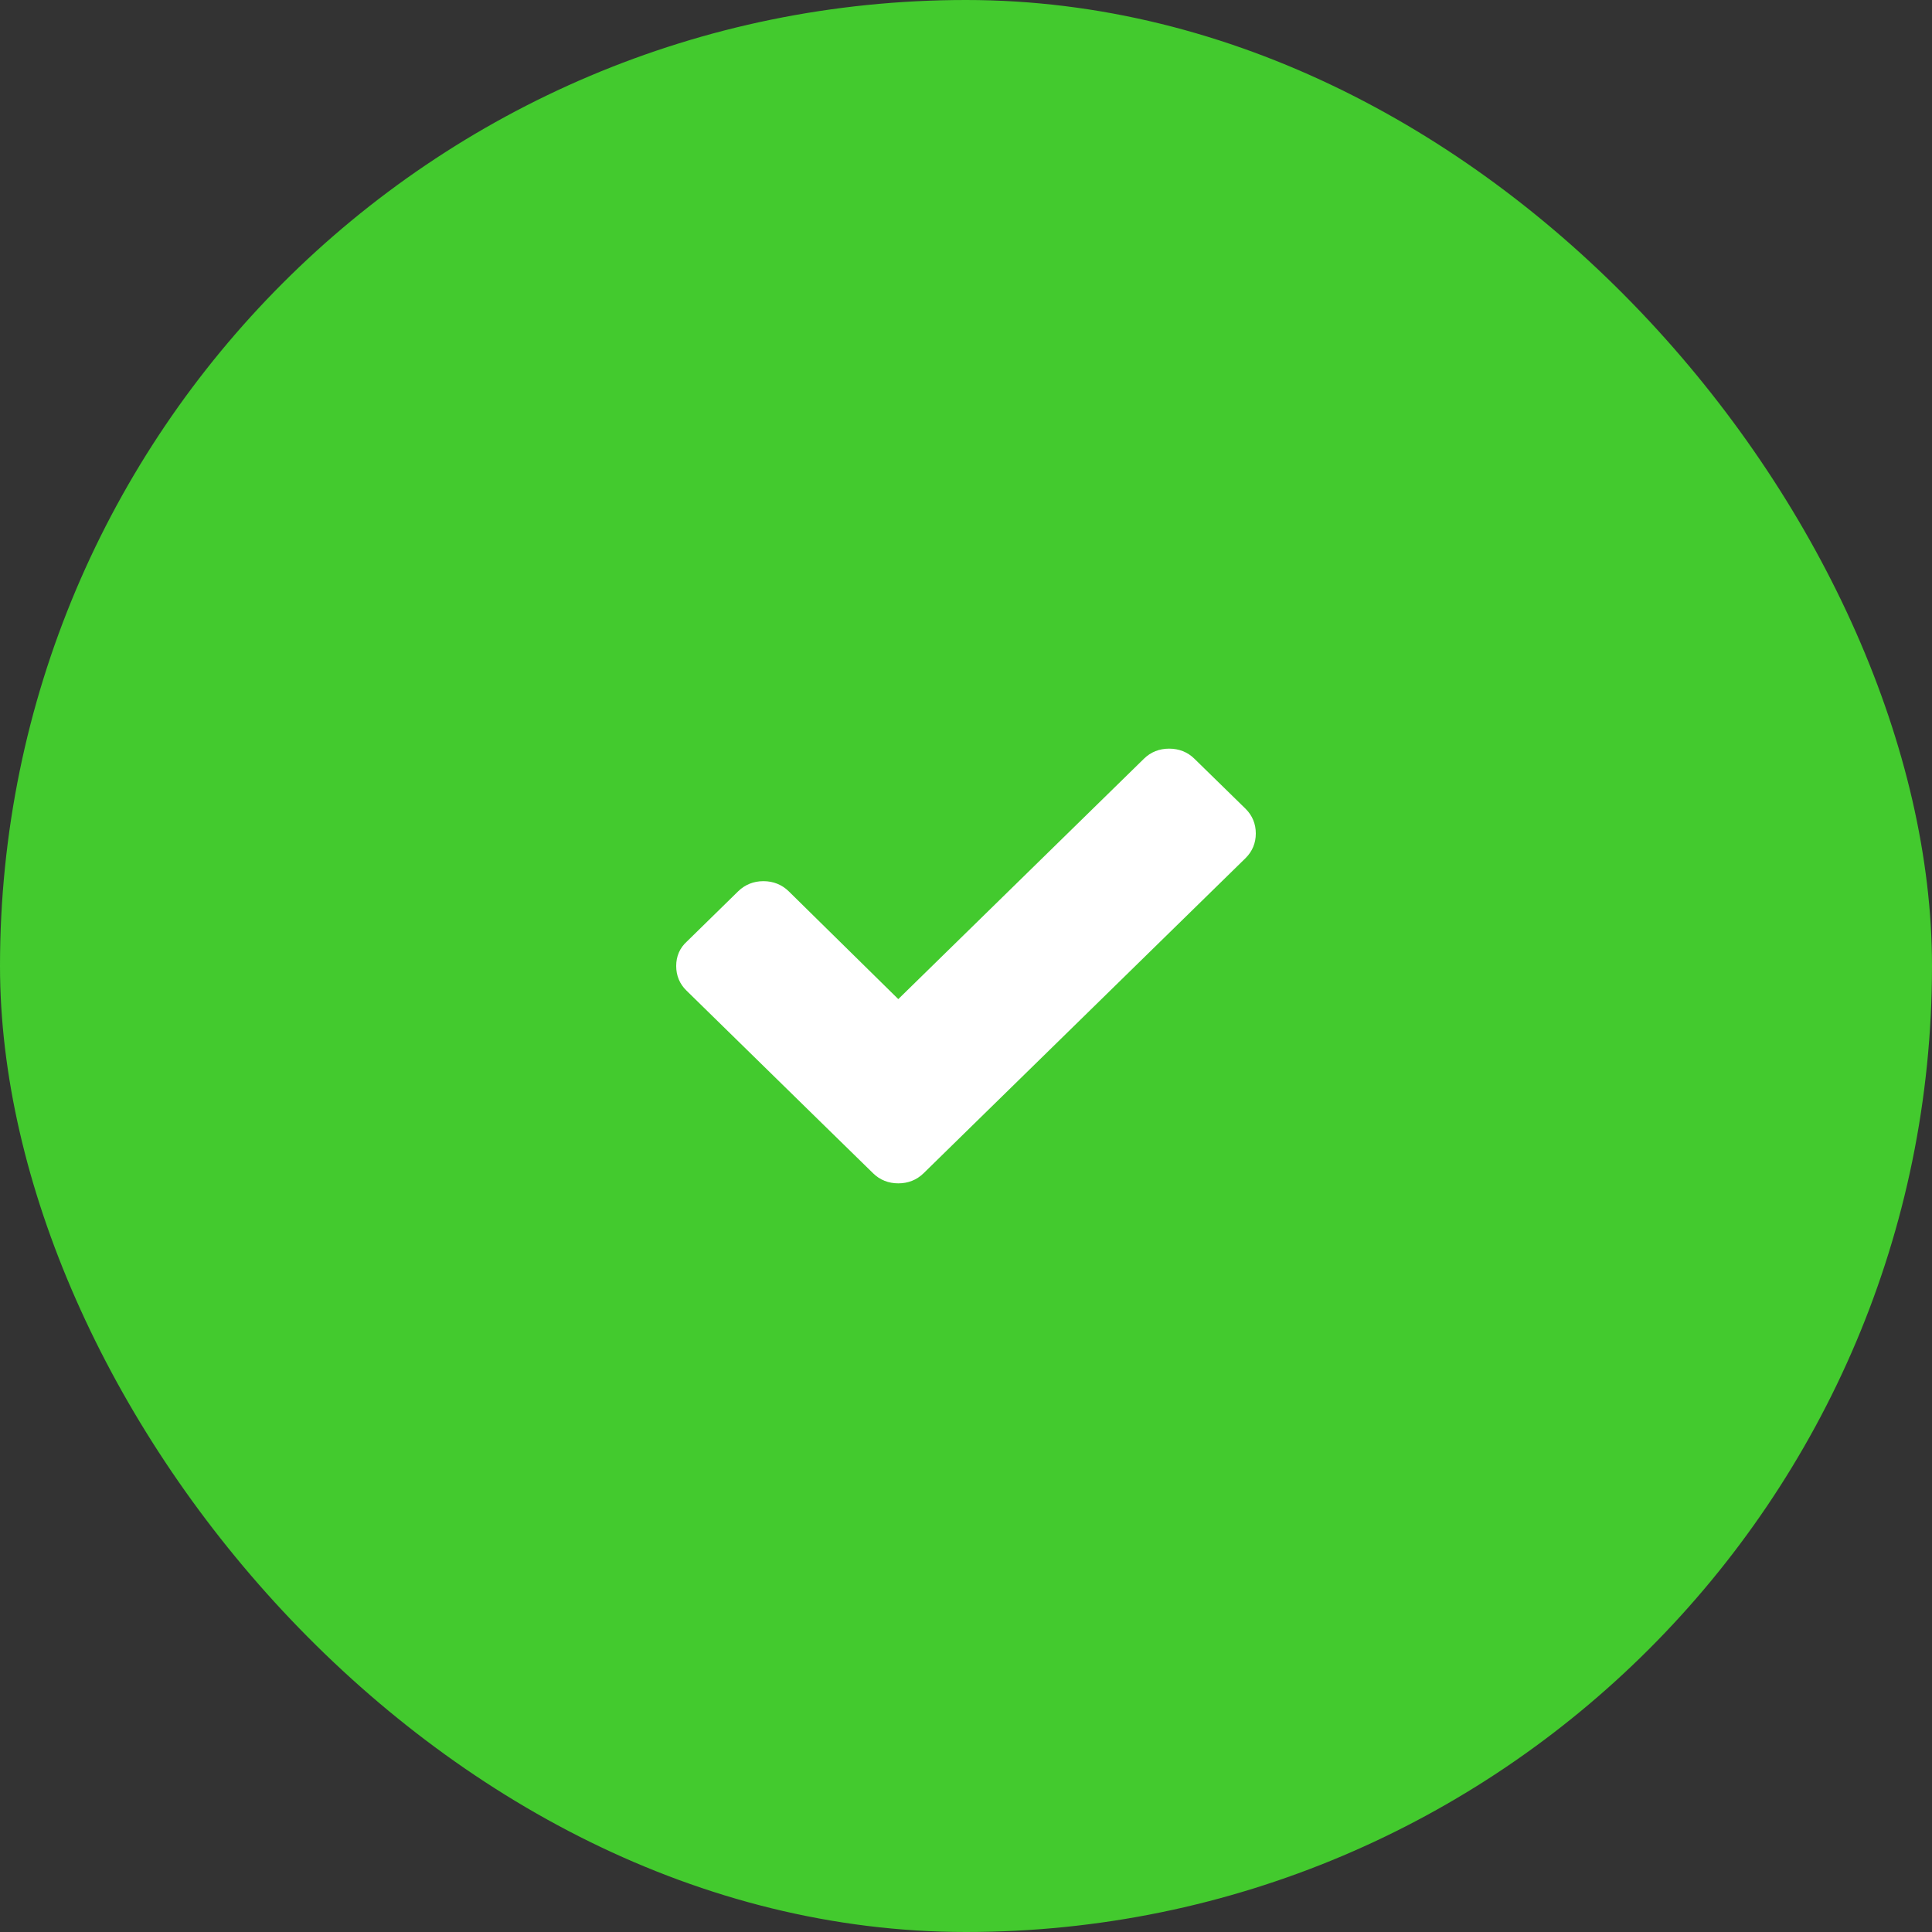
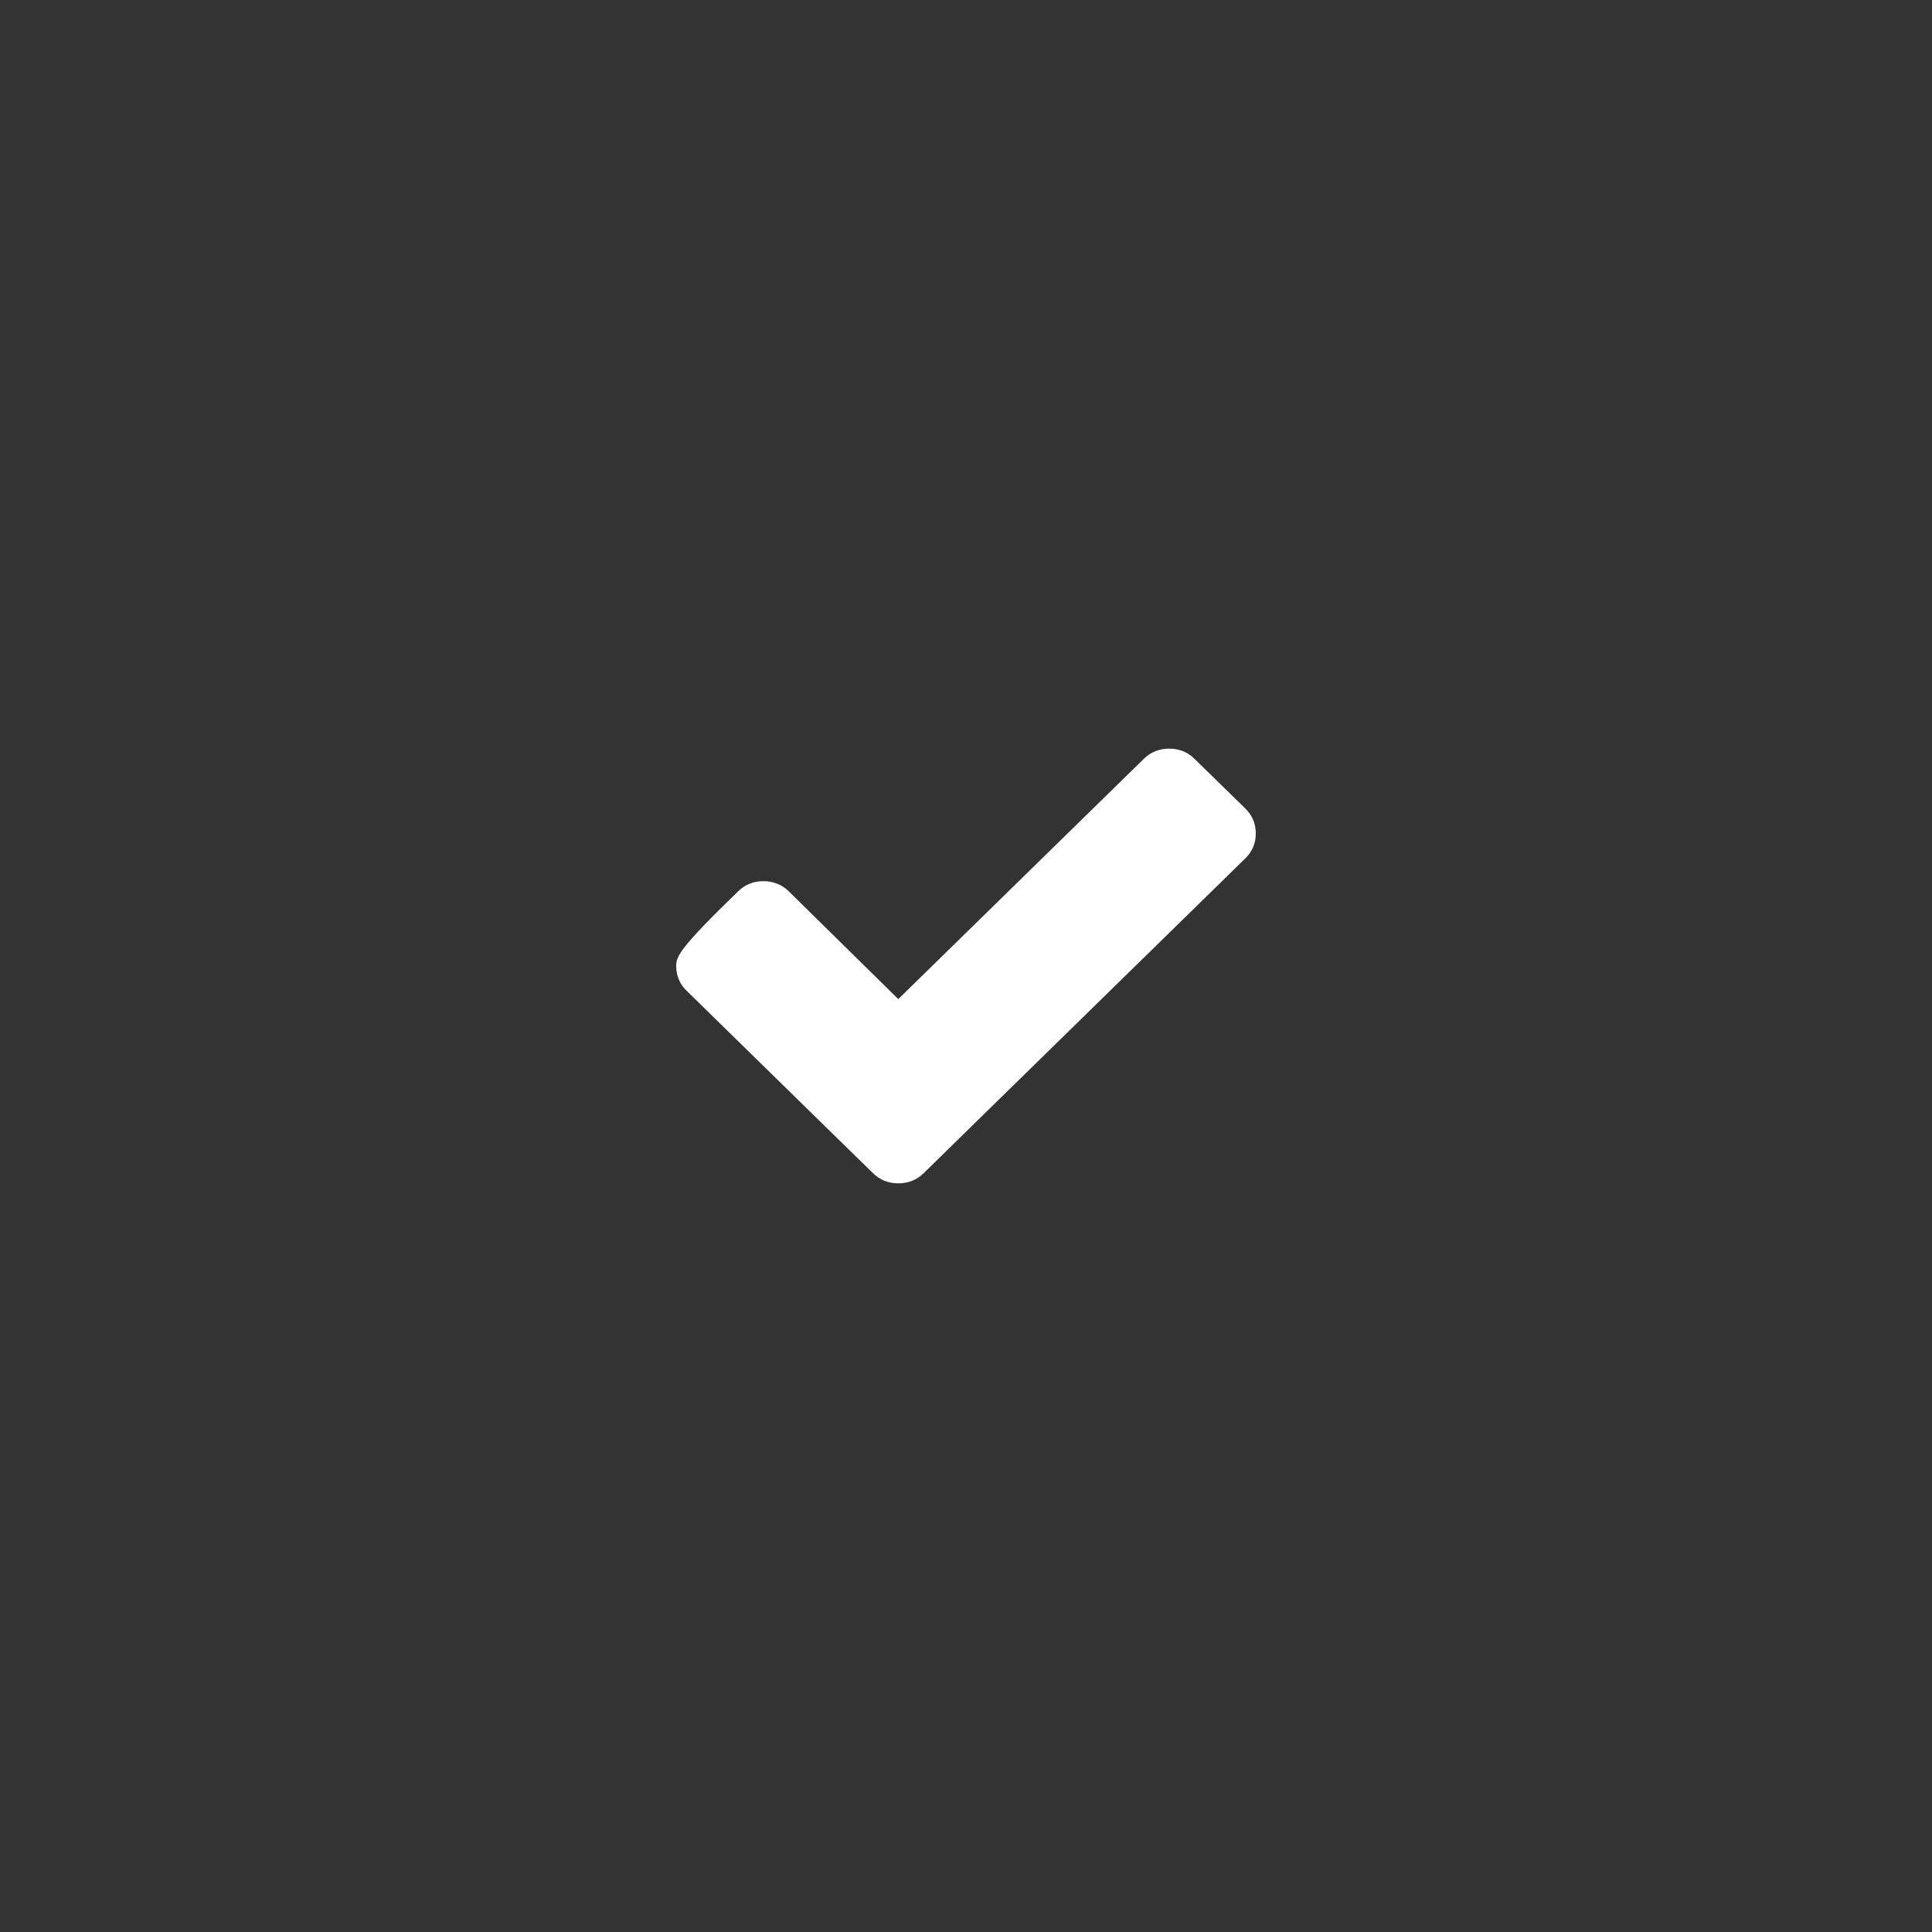
<svg xmlns="http://www.w3.org/2000/svg" width="22" height="22" viewBox="0 0 22 22" fill="none">
  <rect x="0" y="0" width="22" height="22" fill="#333333" stroke="none" />
-   <rect width="22" height="22" rx="11" fill="#43CA2E" />
-   <path d="M14.183 9.209L13.601 8.64C13.523 8.563 13.425 8.525 13.313 8.525C13.202 8.525 13.104 8.563 13.026 8.64L10.229 11.377L8.981 10.149C8.903 10.073 8.805 10.034 8.693 10.034C8.582 10.034 8.484 10.073 8.406 10.149L7.824 10.719C7.739 10.795 7.7 10.891 7.7 11C7.7 11.109 7.739 11.205 7.818 11.281L9.36 12.791L9.942 13.36C10.02 13.437 10.118 13.475 10.229 13.475C10.34 13.475 10.438 13.437 10.517 13.36L11.098 12.791L14.183 9.772C14.261 9.695 14.3 9.599 14.3 9.491C14.3 9.382 14.261 9.286 14.183 9.209Z" fill="white" />
+   <path d="M14.183 9.209L13.601 8.64C13.523 8.563 13.425 8.525 13.313 8.525C13.202 8.525 13.104 8.563 13.026 8.64L10.229 11.377L8.981 10.149C8.903 10.073 8.805 10.034 8.693 10.034C8.582 10.034 8.484 10.073 8.406 10.149C7.739 10.795 7.7 10.891 7.7 11C7.7 11.109 7.739 11.205 7.818 11.281L9.36 12.791L9.942 13.36C10.02 13.437 10.118 13.475 10.229 13.475C10.34 13.475 10.438 13.437 10.517 13.36L11.098 12.791L14.183 9.772C14.261 9.695 14.3 9.599 14.3 9.491C14.3 9.382 14.261 9.286 14.183 9.209Z" fill="white" />
</svg>